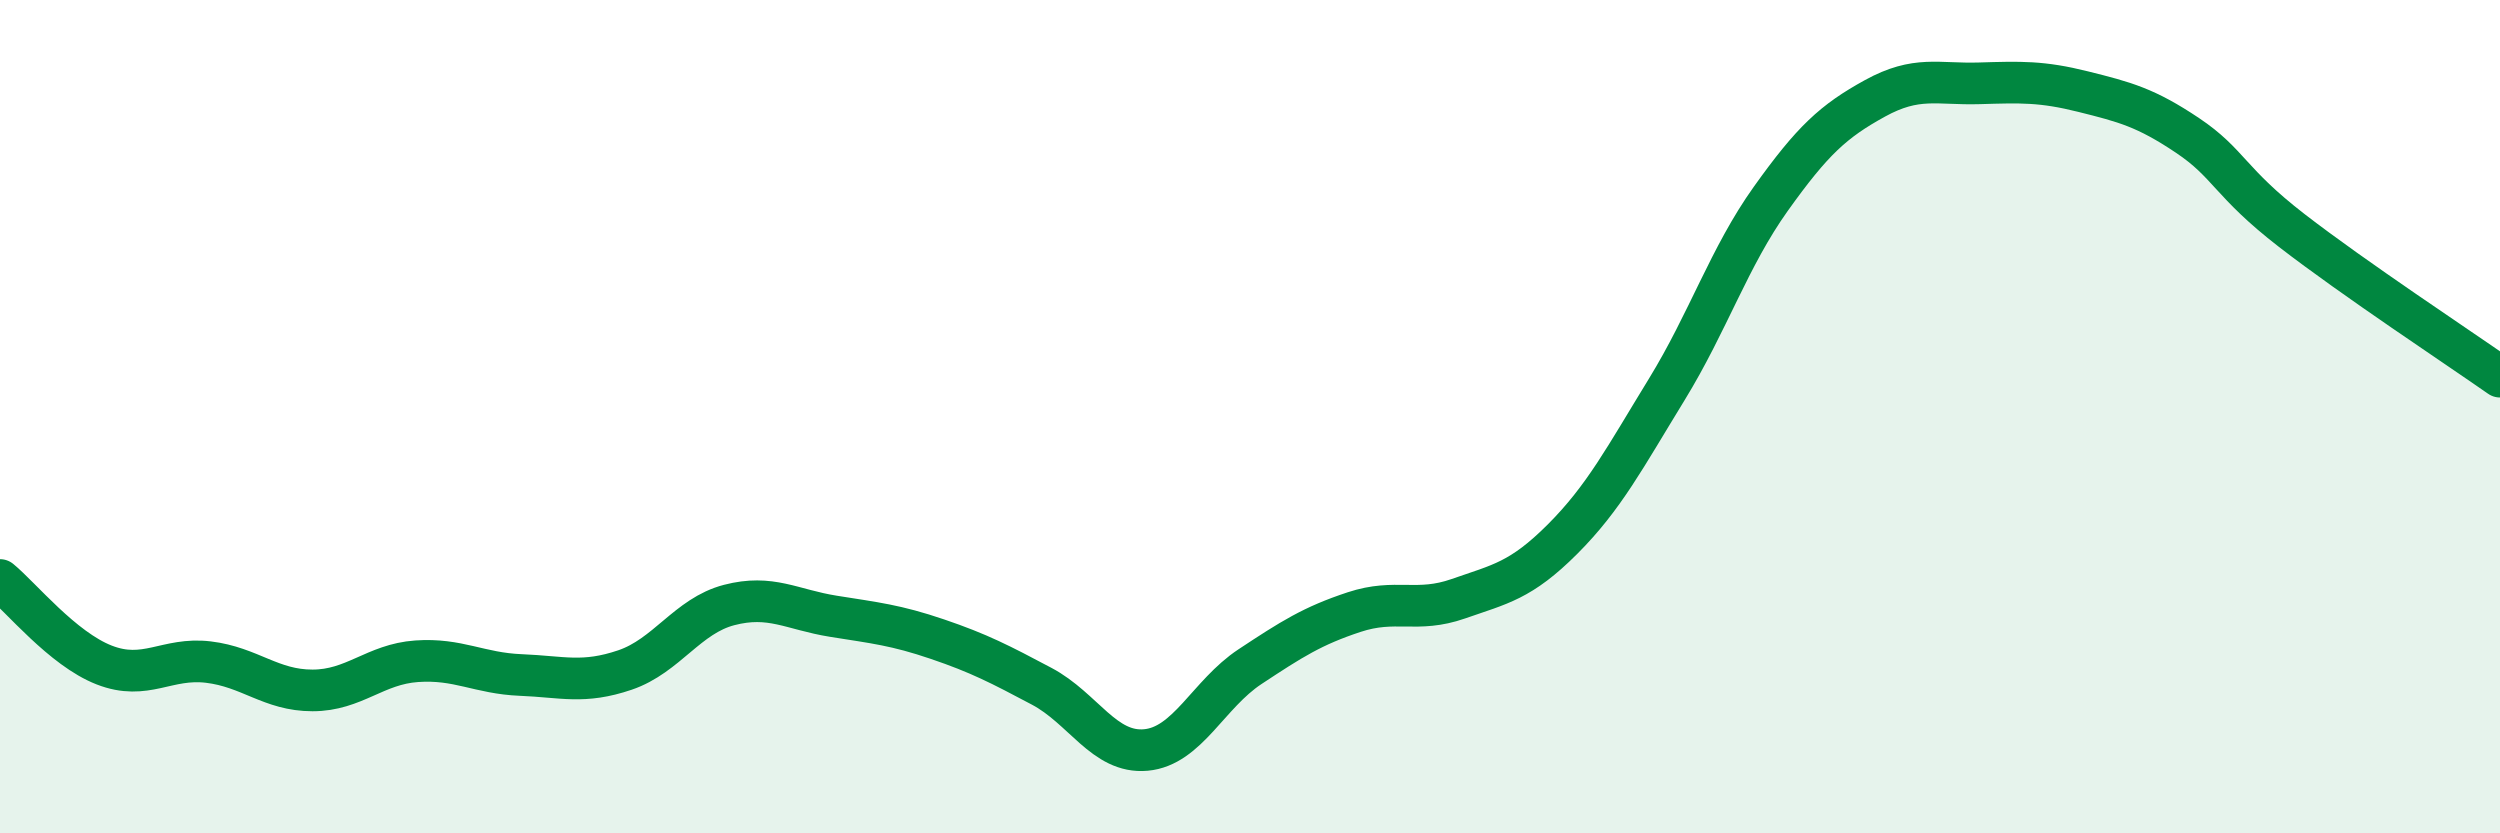
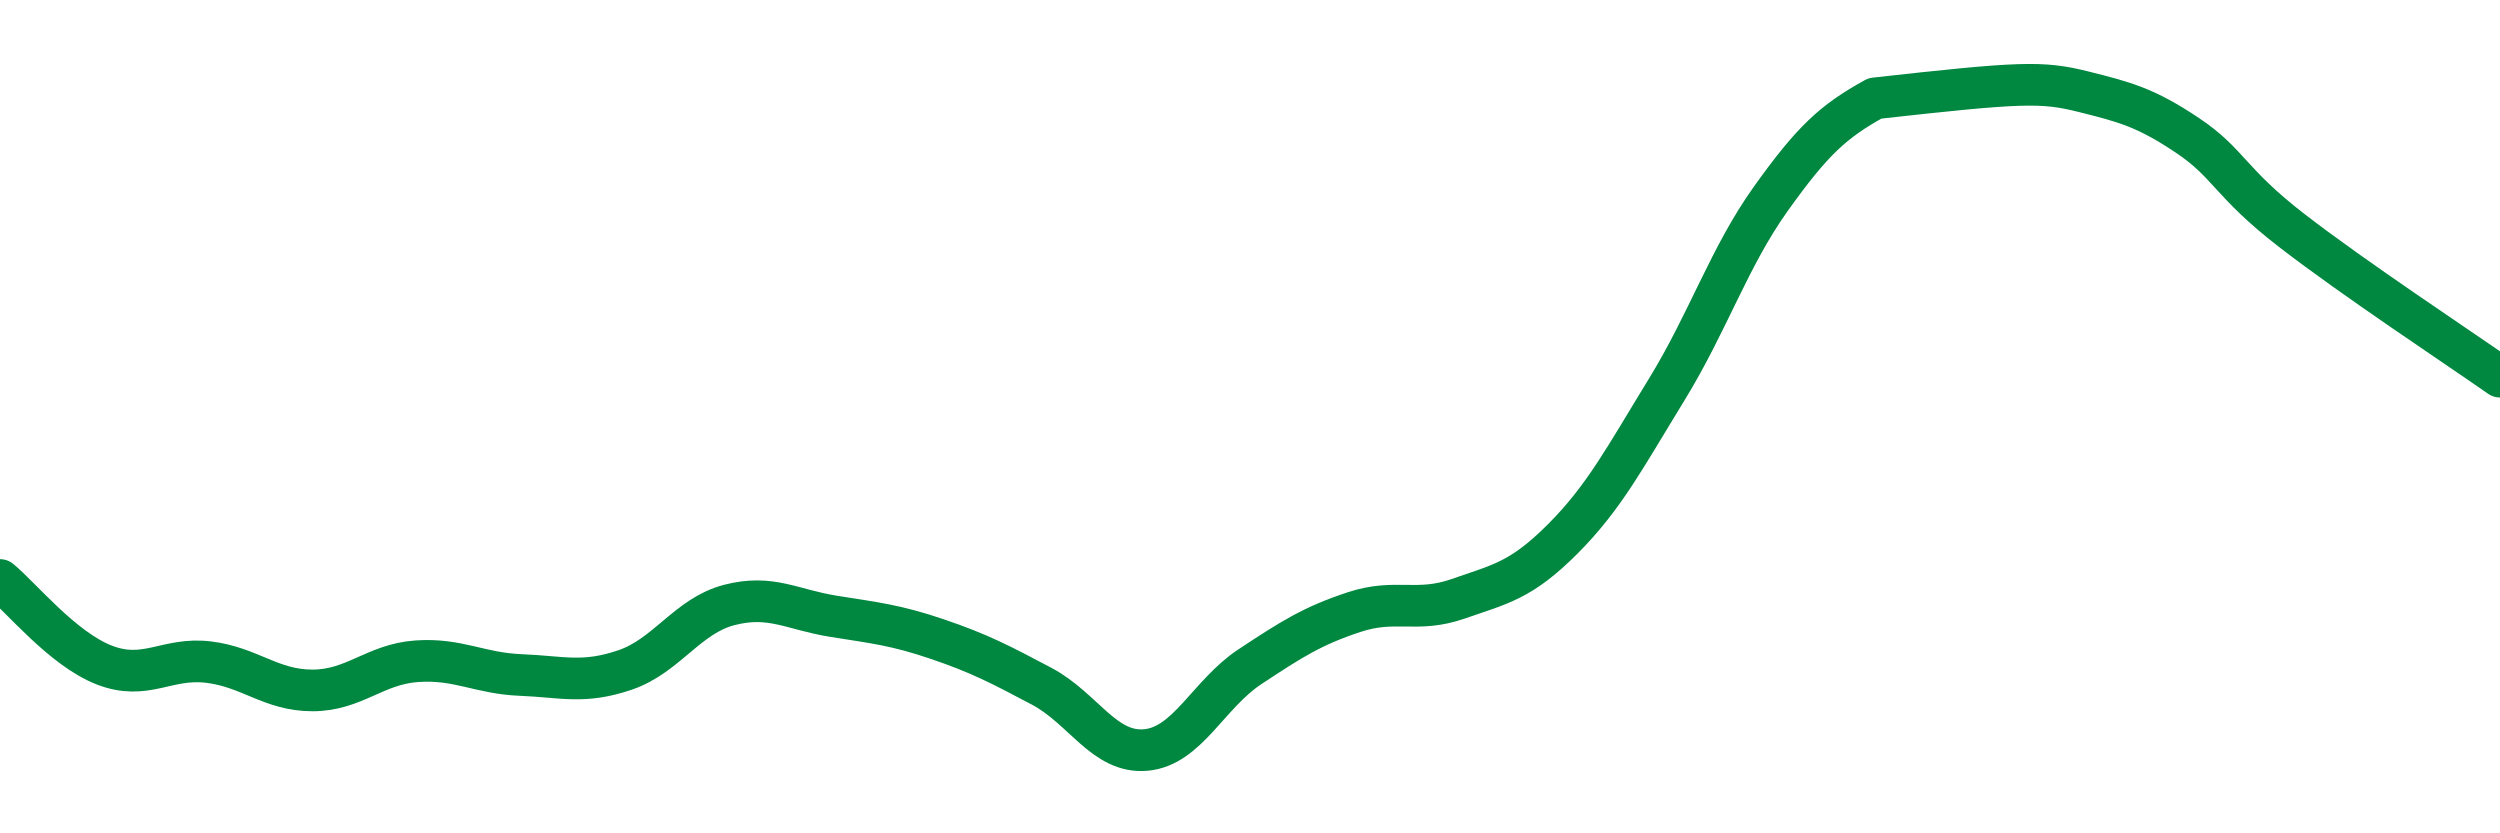
<svg xmlns="http://www.w3.org/2000/svg" width="60" height="20" viewBox="0 0 60 20">
-   <path d="M 0,13.92 C 0.5,14.33 1.5,15.57 2.5,15.96 C 3.5,16.35 4,15.77 5,15.89 C 6,16.01 6.5,16.57 7.5,16.57 C 8.5,16.57 9,15.94 10,15.87 C 11,15.8 11.5,16.16 12.5,16.2 C 13.5,16.24 14,16.42 15,16.08 C 16,15.74 16.5,14.78 17.5,14.52 C 18.5,14.26 19,14.63 20,14.79 C 21,14.95 21.5,15 22.5,15.34 C 23.5,15.68 24,15.94 25,16.47 C 26,17 26.5,18.09 27.5,18 C 28.5,17.91 29,16.66 30,16 C 31,15.34 31.5,15.02 32.5,14.69 C 33.5,14.36 34,14.72 35,14.37 C 36,14.02 36.5,13.94 37.5,12.94 C 38.5,11.94 39,10.98 40,9.35 C 41,7.72 41.5,6.17 42.5,4.77 C 43.5,3.37 44,2.91 45,2.36 C 46,1.81 46.5,2.03 47.5,2 C 48.5,1.97 49,1.95 50,2.2 C 51,2.45 51.5,2.58 52.5,3.25 C 53.5,3.92 53.5,4.37 55,5.53 C 56.5,6.69 59,8.34 60,9.04L60 20L0 20Z" fill="#008740" opacity="0.1" stroke-linecap="round" stroke-linejoin="round" />
-   <path d="M 0,13.92 C 0.5,14.33 1.5,15.57 2.5,15.96 C 3.5,16.35 4,15.77 5,15.89 C 6,16.01 6.5,16.57 7.5,16.57 C 8.5,16.57 9,15.94 10,15.87 C 11,15.8 11.5,16.16 12.5,16.2 C 13.5,16.24 14,16.42 15,16.08 C 16,15.74 16.5,14.78 17.5,14.52 C 18.5,14.26 19,14.63 20,14.79 C 21,14.95 21.5,15 22.5,15.34 C 23.5,15.68 24,15.94 25,16.47 C 26,17 26.5,18.09 27.5,18 C 28.5,17.91 29,16.66 30,16 C 31,15.34 31.5,15.02 32.5,14.69 C 33.5,14.36 34,14.72 35,14.37 C 36,14.02 36.5,13.94 37.5,12.94 C 38.5,11.94 39,10.98 40,9.35 C 41,7.72 41.5,6.17 42.5,4.77 C 43.5,3.37 44,2.91 45,2.36 C 46,1.81 46.5,2.03 47.5,2 C 48.5,1.97 49,1.95 50,2.2 C 51,2.45 51.5,2.58 52.5,3.25 C 53.5,3.92 53.5,4.37 55,5.53 C 56.5,6.69 59,8.34 60,9.04" stroke="#008740" stroke-width="1" fill="none" stroke-linecap="round" stroke-linejoin="round" />
+   <path d="M 0,13.92 C 0.5,14.33 1.5,15.57 2.5,15.96 C 3.5,16.35 4,15.77 5,15.89 C 6,16.01 6.5,16.57 7.5,16.57 C 8.5,16.57 9,15.94 10,15.87 C 11,15.8 11.5,16.16 12.5,16.2 C 13.5,16.24 14,16.42 15,16.08 C 16,15.74 16.5,14.78 17.5,14.52 C 18.5,14.26 19,14.63 20,14.79 C 21,14.95 21.5,15 22.5,15.34 C 23.5,15.68 24,15.94 25,16.47 C 26,17 26.5,18.09 27.5,18 C 28.5,17.91 29,16.66 30,16 C 31,15.34 31.5,15.02 32.5,14.69 C 33.5,14.36 34,14.72 35,14.37 C 36,14.02 36.5,13.94 37.5,12.94 C 38.5,11.94 39,10.98 40,9.35 C 41,7.72 41.5,6.17 42.5,4.77 C 43.5,3.37 44,2.91 45,2.36 C 48.5,1.97 49,1.95 50,2.2 C 51,2.45 51.5,2.58 52.5,3.25 C 53.5,3.92 53.5,4.37 55,5.53 C 56.5,6.69 59,8.34 60,9.04" stroke="#008740" stroke-width="1" fill="none" stroke-linecap="round" stroke-linejoin="round" />
</svg>